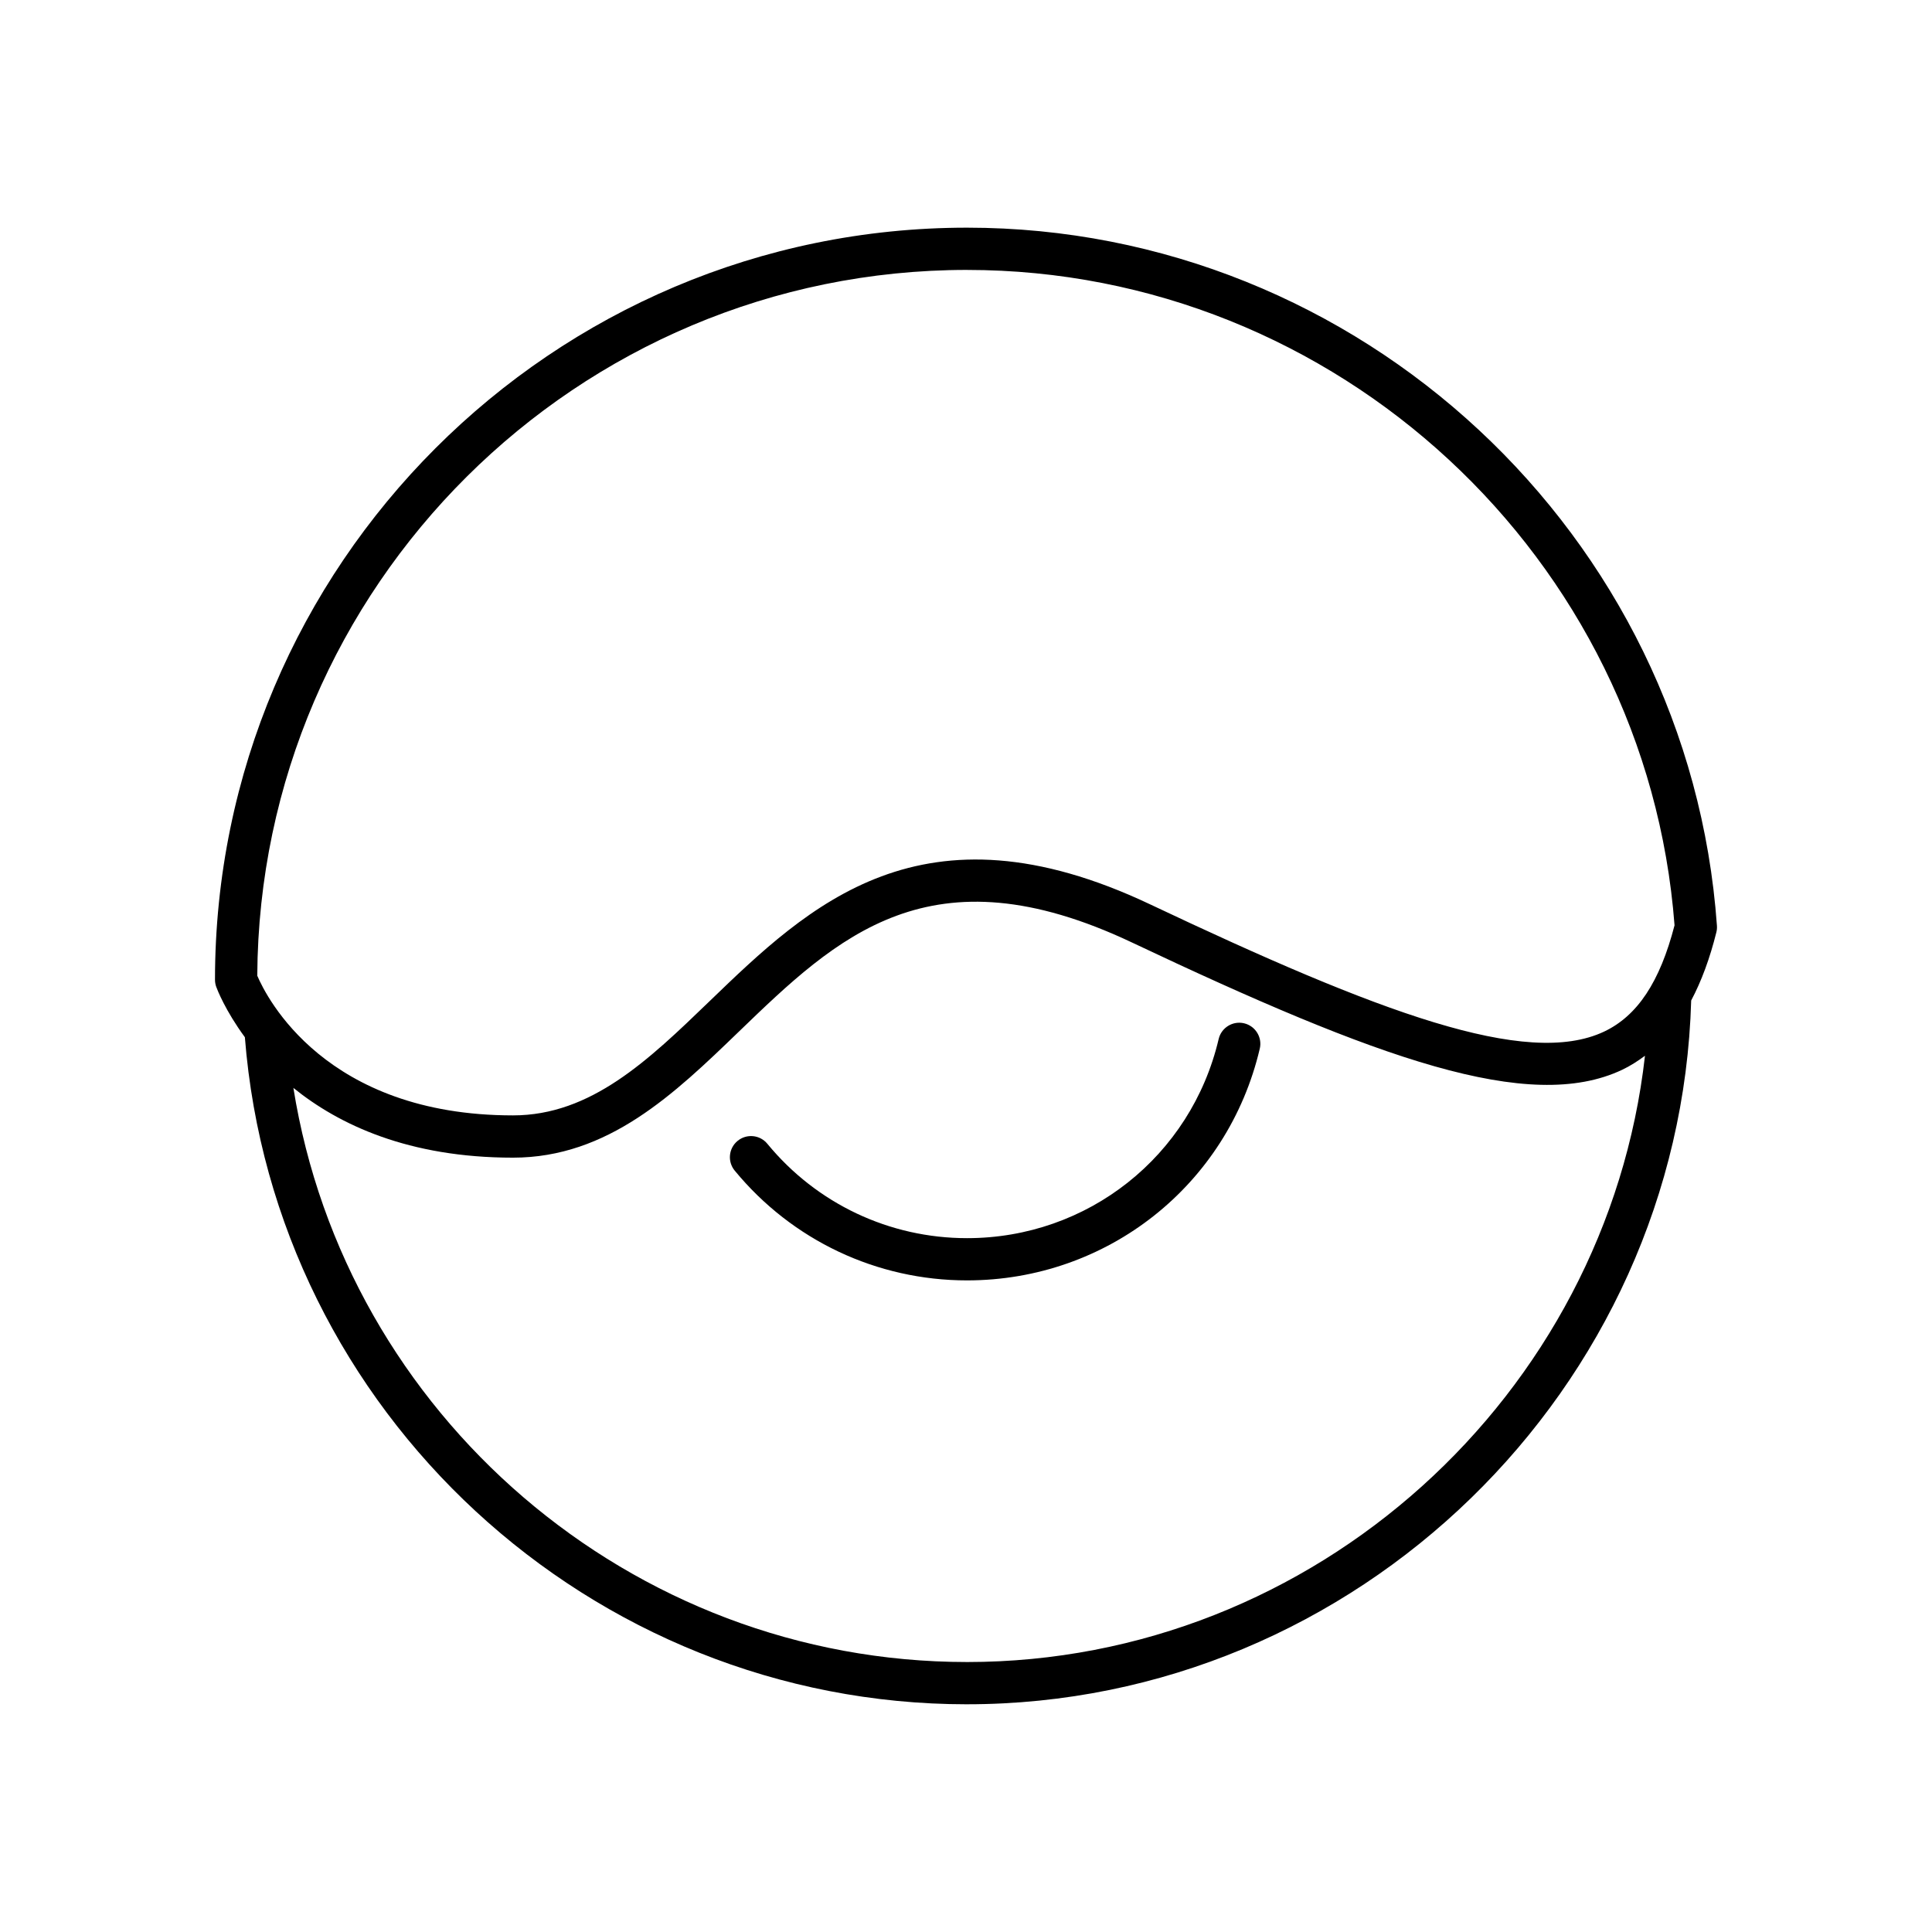
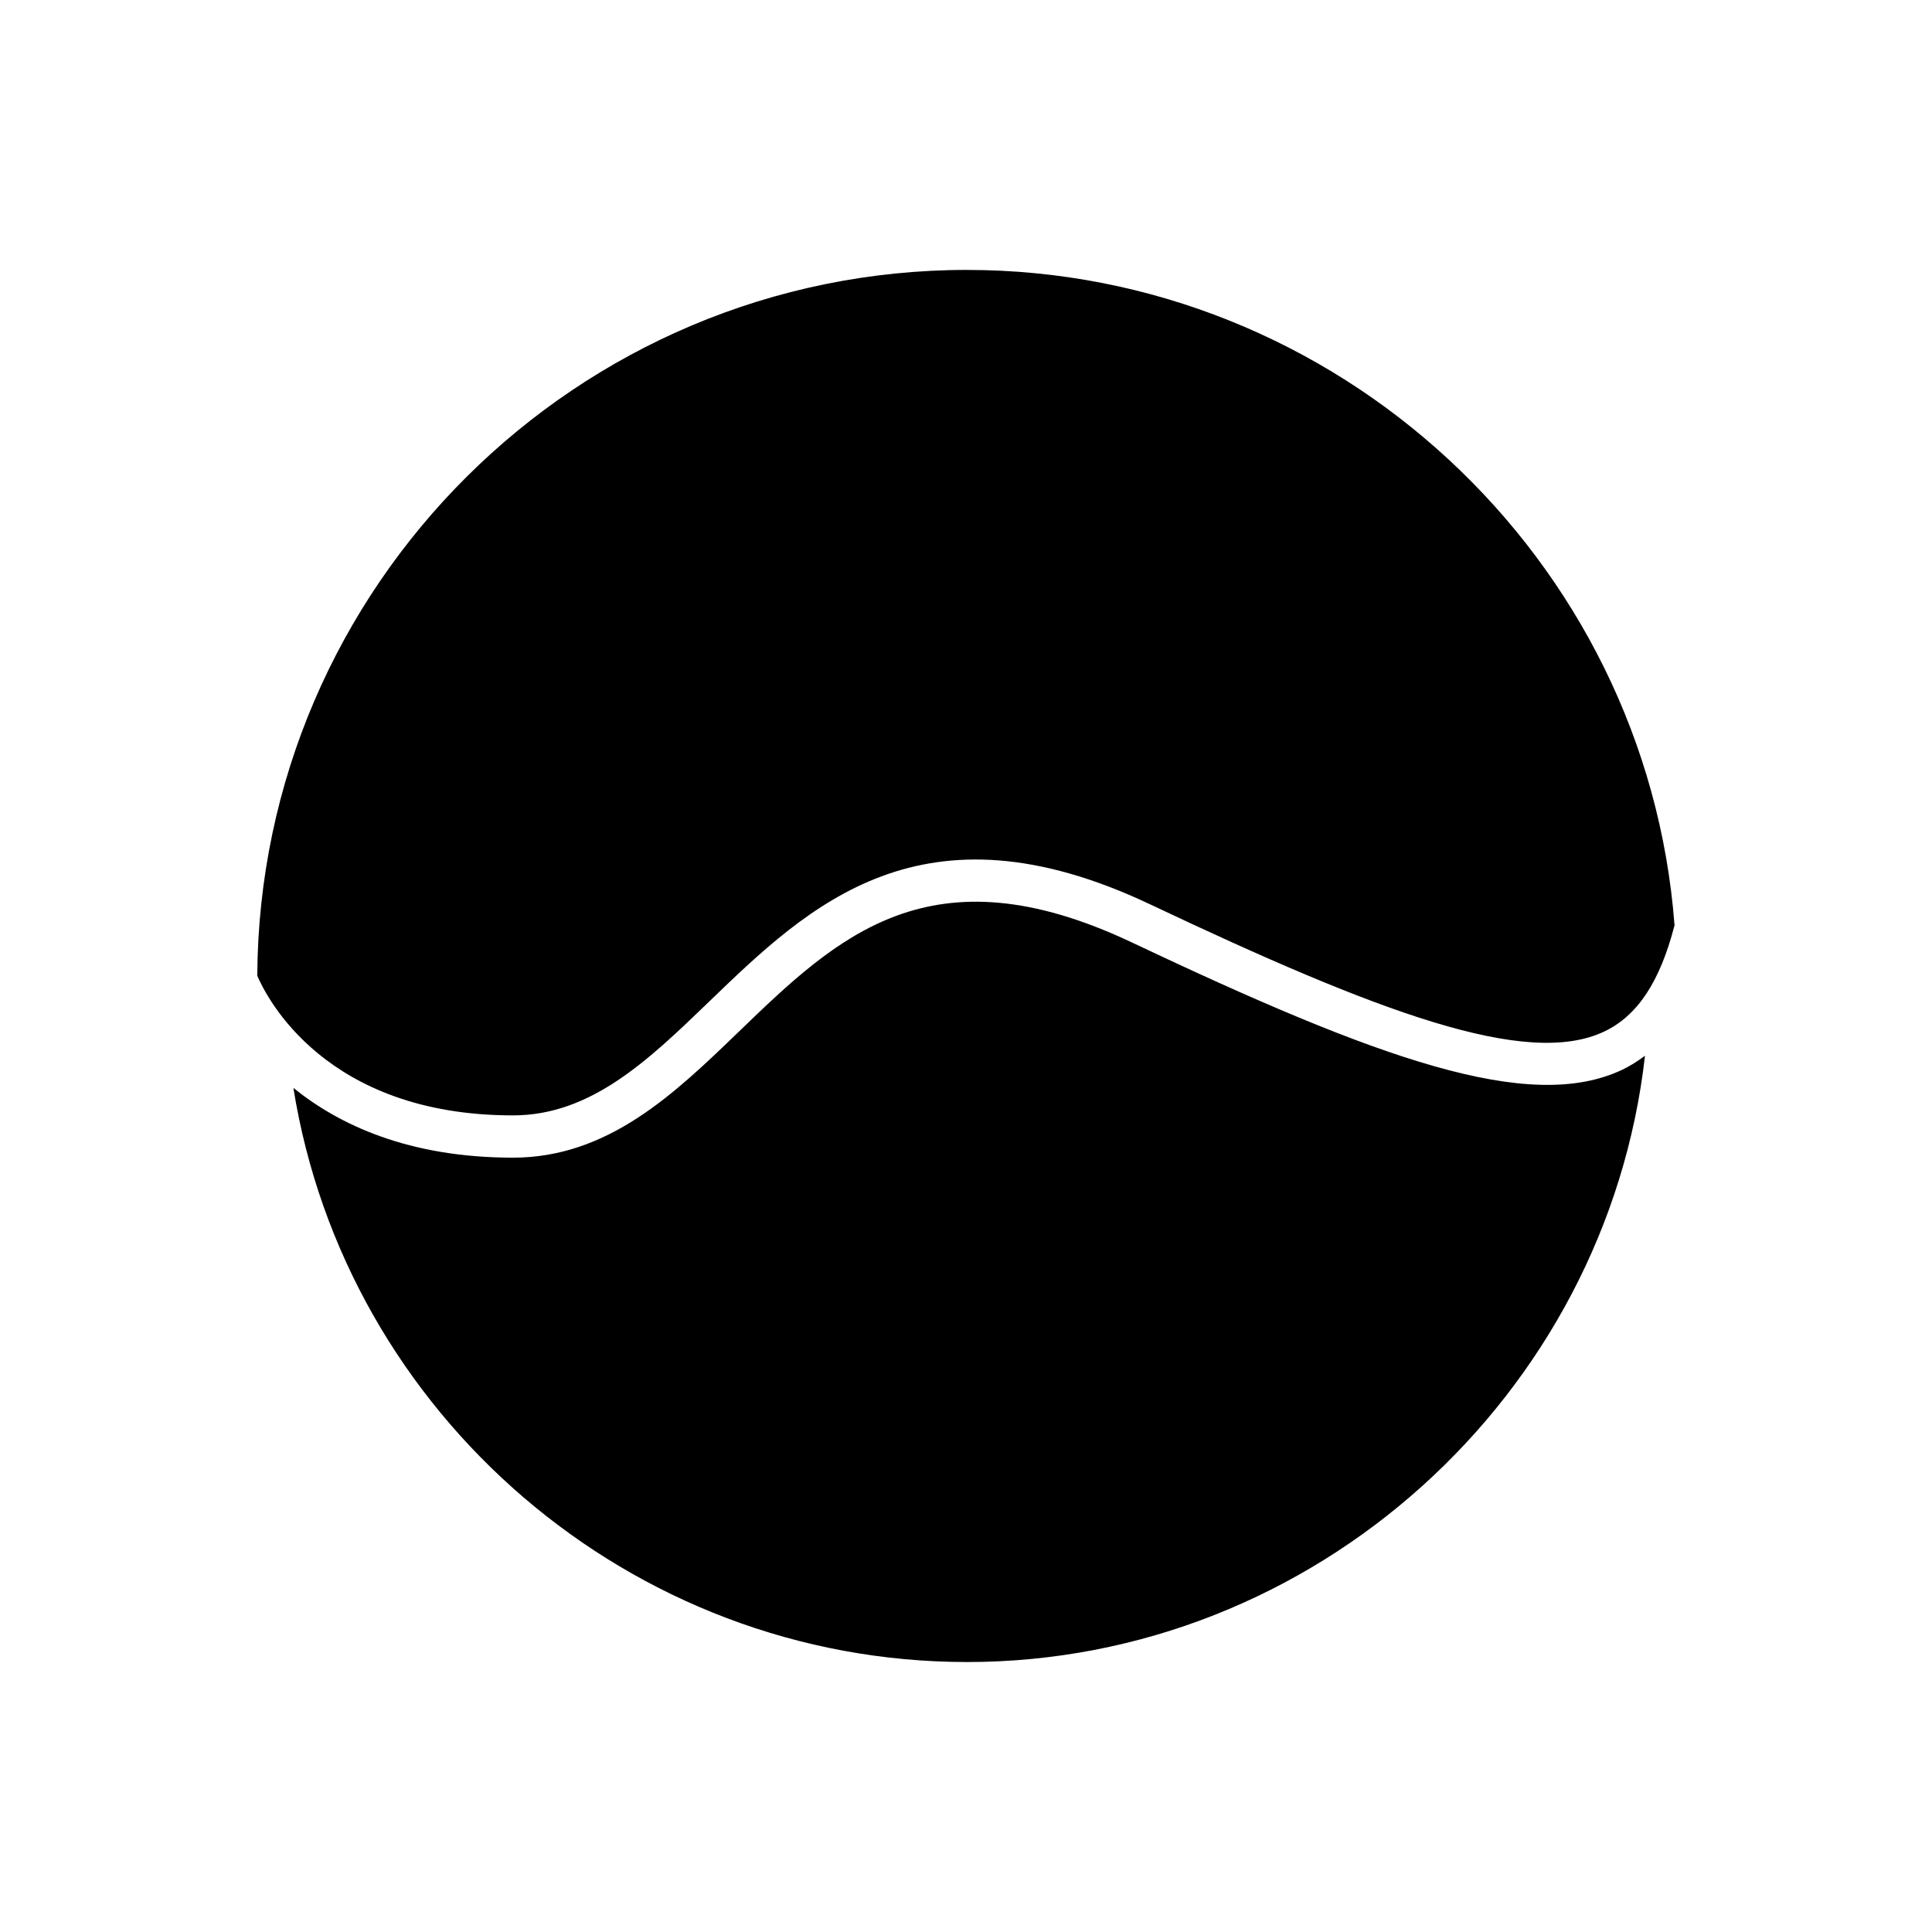
<svg xmlns="http://www.w3.org/2000/svg" fill="#000000" width="800px" height="800px" version="1.1" viewBox="144 144 512 512">
  <g>
-     <path d="m400.27 595.65c103.22 0 188.98-83.535 191.91-186.51 2.715-5.109 4.934-11.113 6.672-18.07 0.141-0.57 0.195-1.164 0.152-1.754-7.379-103.73-94.668-184.98-198.73-184.98-109.89 0-199.3 89.406-199.3 199.3 0 0.641 0.113 1.281 0.328 1.887 0.23 0.641 2.394 6.285 7.59 13.352 7.809 99.273 91.504 176.78 191.38 176.78zm0-11.195c-89.199 0-164.7-65.645-178.52-152.15 12.086 9.777 30.555 18.488 58.195 18.488 25.238 0 42.809-16.949 59.801-33.34 26.105-25.188 50.762-48.984 104.23-23.684 65.254 30.875 105.29 45.383 129.92 33.734 2.152-1.02 4.133-2.305 6.039-3.715-10.145 89.965-87.512 160.67-179.66 160.67zm0-368.92c97.914 0 180.1 76.215 187.5 173.68-3.887 15.023-9.832 23.984-18.664 28.168-20.523 9.699-59.656-5.023-120.34-33.734-60.449-28.598-90.383 0.27-116.79 25.742-16.098 15.531-31.309 30.199-52.027 30.199-49.777 0-65.359-31.355-67.77-37.02 0.574-103.23 84.734-187.04 188.1-187.04z" />
-     <path d="m473.69 415.18c-3.004-0.703-6.023 1.16-6.731 4.172-7.297 31.074-34.715 52.773-66.684 52.773-20.559 0-39.848-9.117-52.922-25.012-1.961-2.391-5.492-2.727-7.879-0.77-2.391 1.965-2.731 5.492-0.77 7.879 15.215 18.488 37.656 29.094 61.57 29.094 37.191 0 69.094-25.254 77.582-61.414 0.707-3-1.16-6.012-4.168-6.723z" />
+     <path d="m400.27 595.65zm0-11.195c-89.199 0-164.7-65.645-178.52-152.15 12.086 9.777 30.555 18.488 58.195 18.488 25.238 0 42.809-16.949 59.801-33.34 26.105-25.188 50.762-48.984 104.23-23.684 65.254 30.875 105.29 45.383 129.92 33.734 2.152-1.02 4.133-2.305 6.039-3.715-10.145 89.965-87.512 160.67-179.66 160.67zm0-368.92c97.914 0 180.1 76.215 187.5 173.68-3.887 15.023-9.832 23.984-18.664 28.168-20.523 9.699-59.656-5.023-120.34-33.734-60.449-28.598-90.383 0.27-116.79 25.742-16.098 15.531-31.309 30.199-52.027 30.199-49.777 0-65.359-31.355-67.77-37.02 0.574-103.23 84.734-187.04 188.1-187.04z" />
  </g>
</svg>